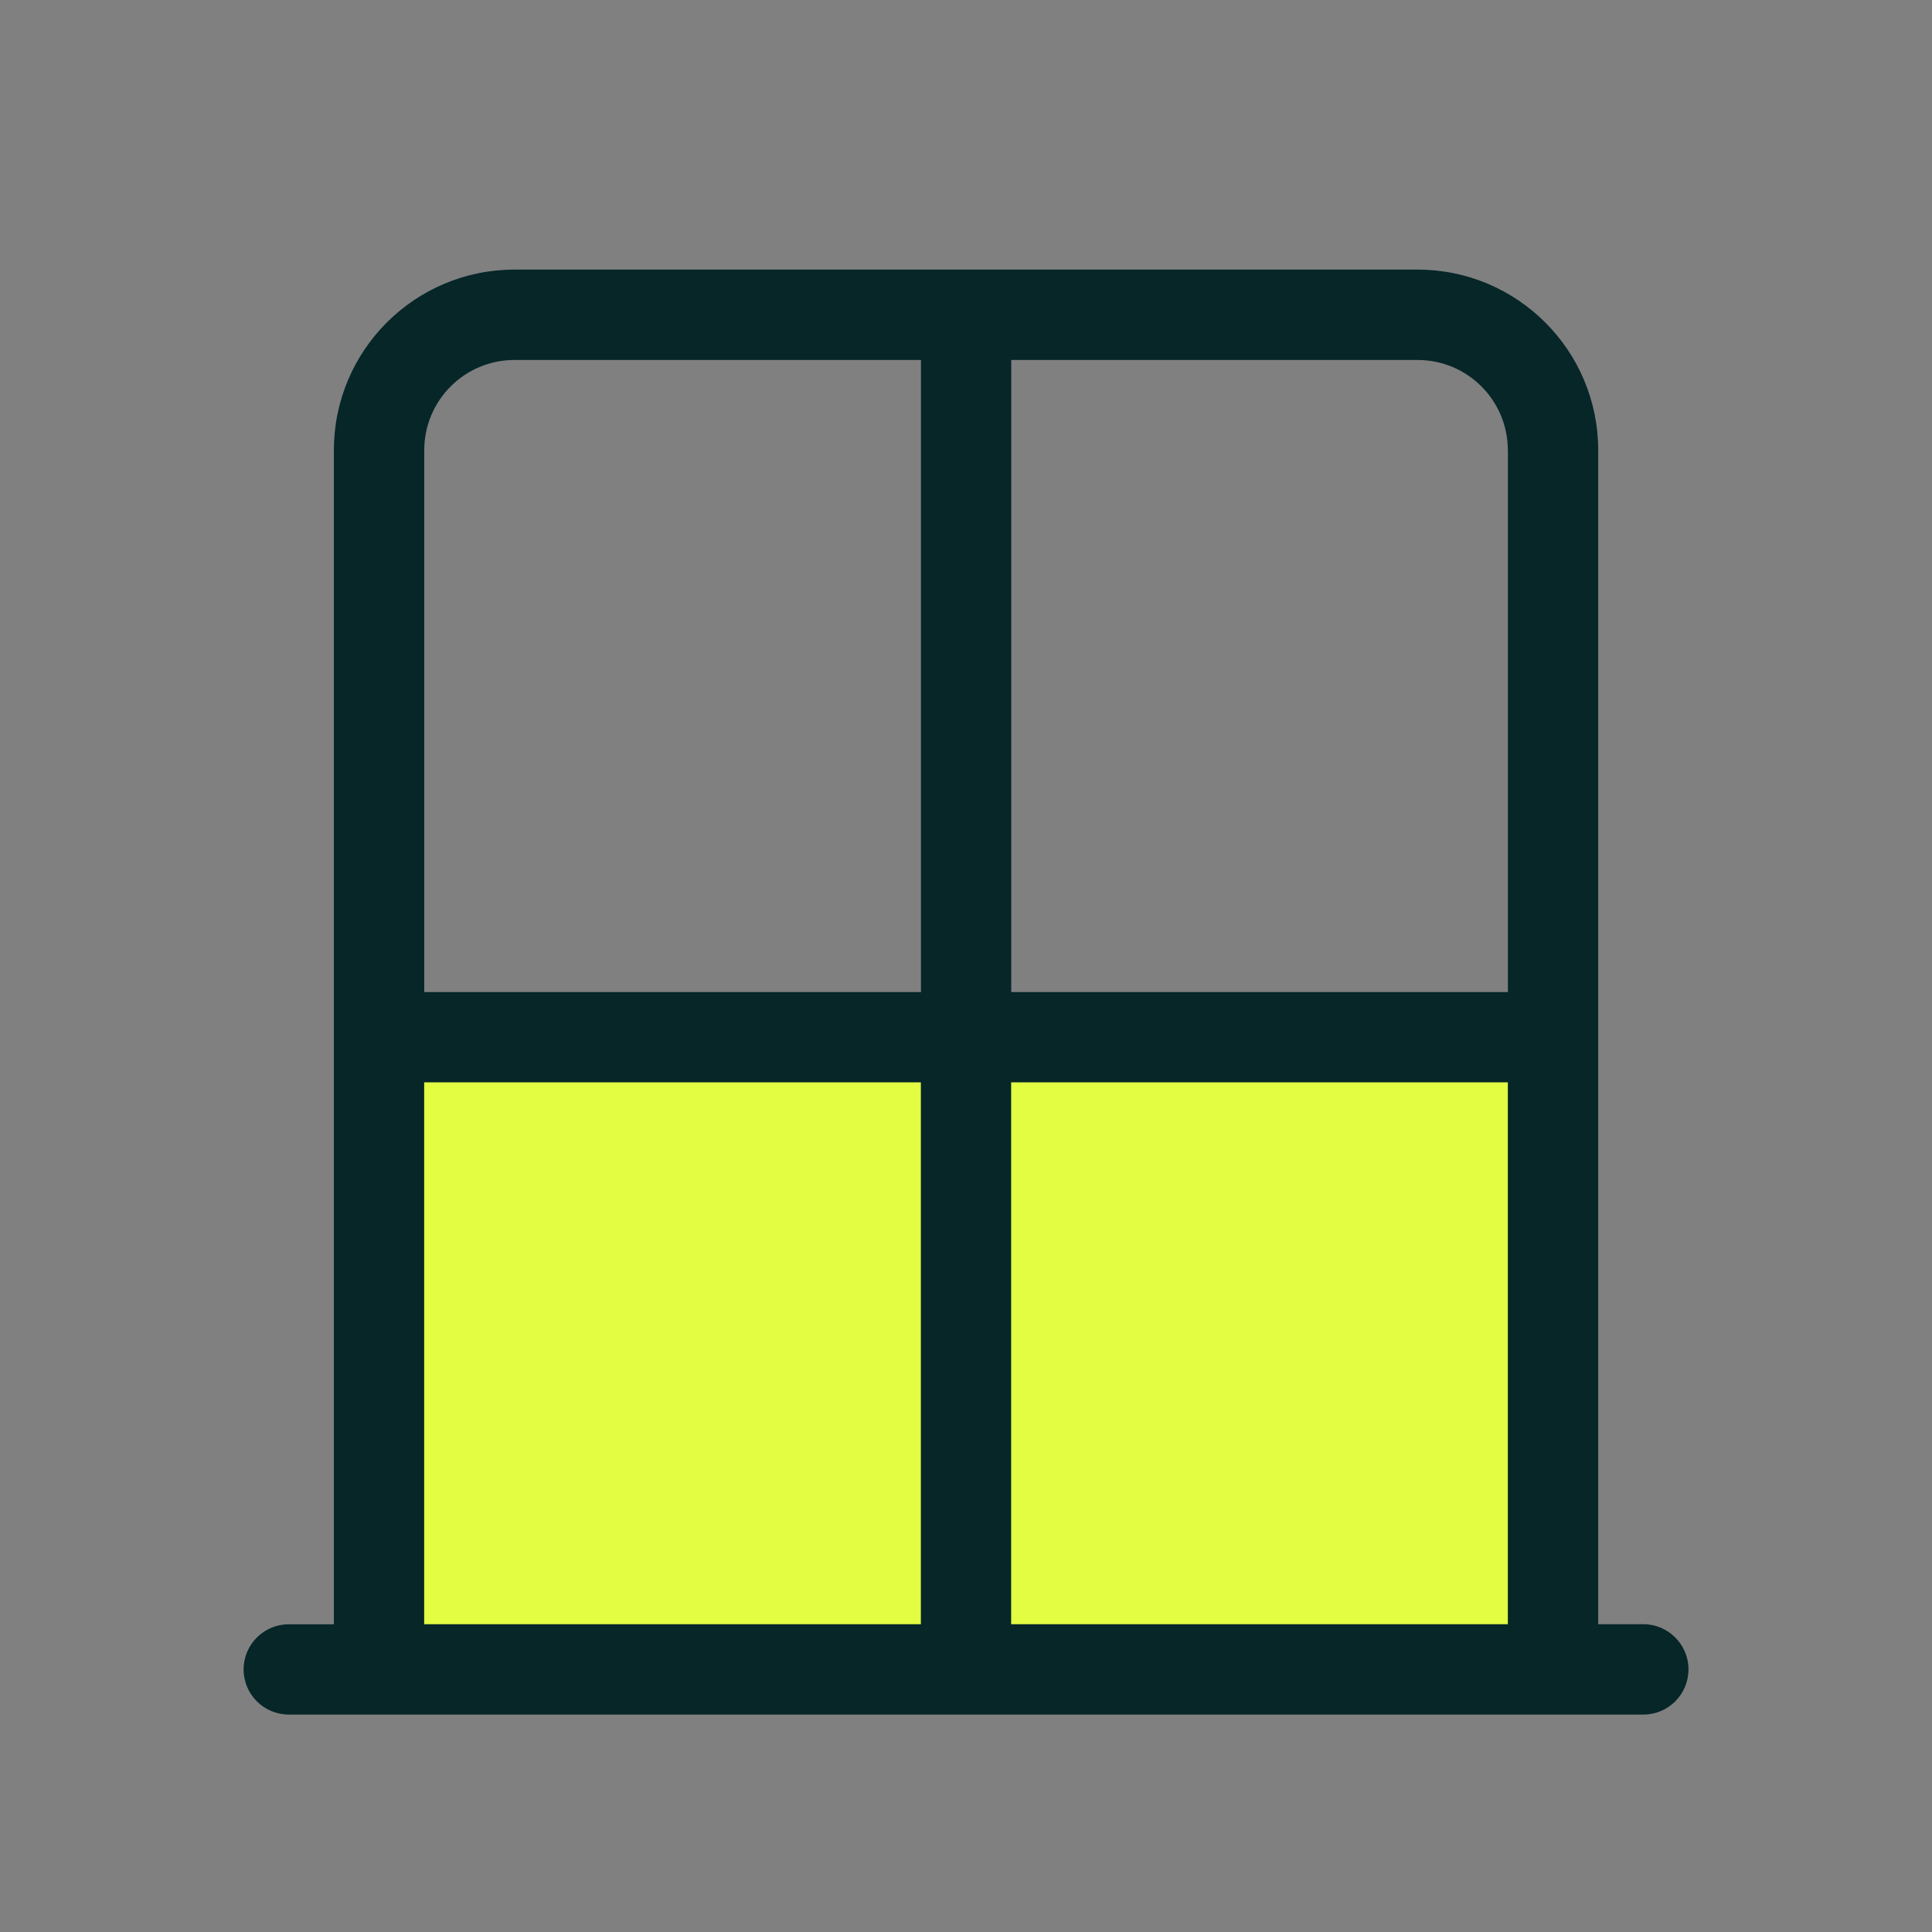
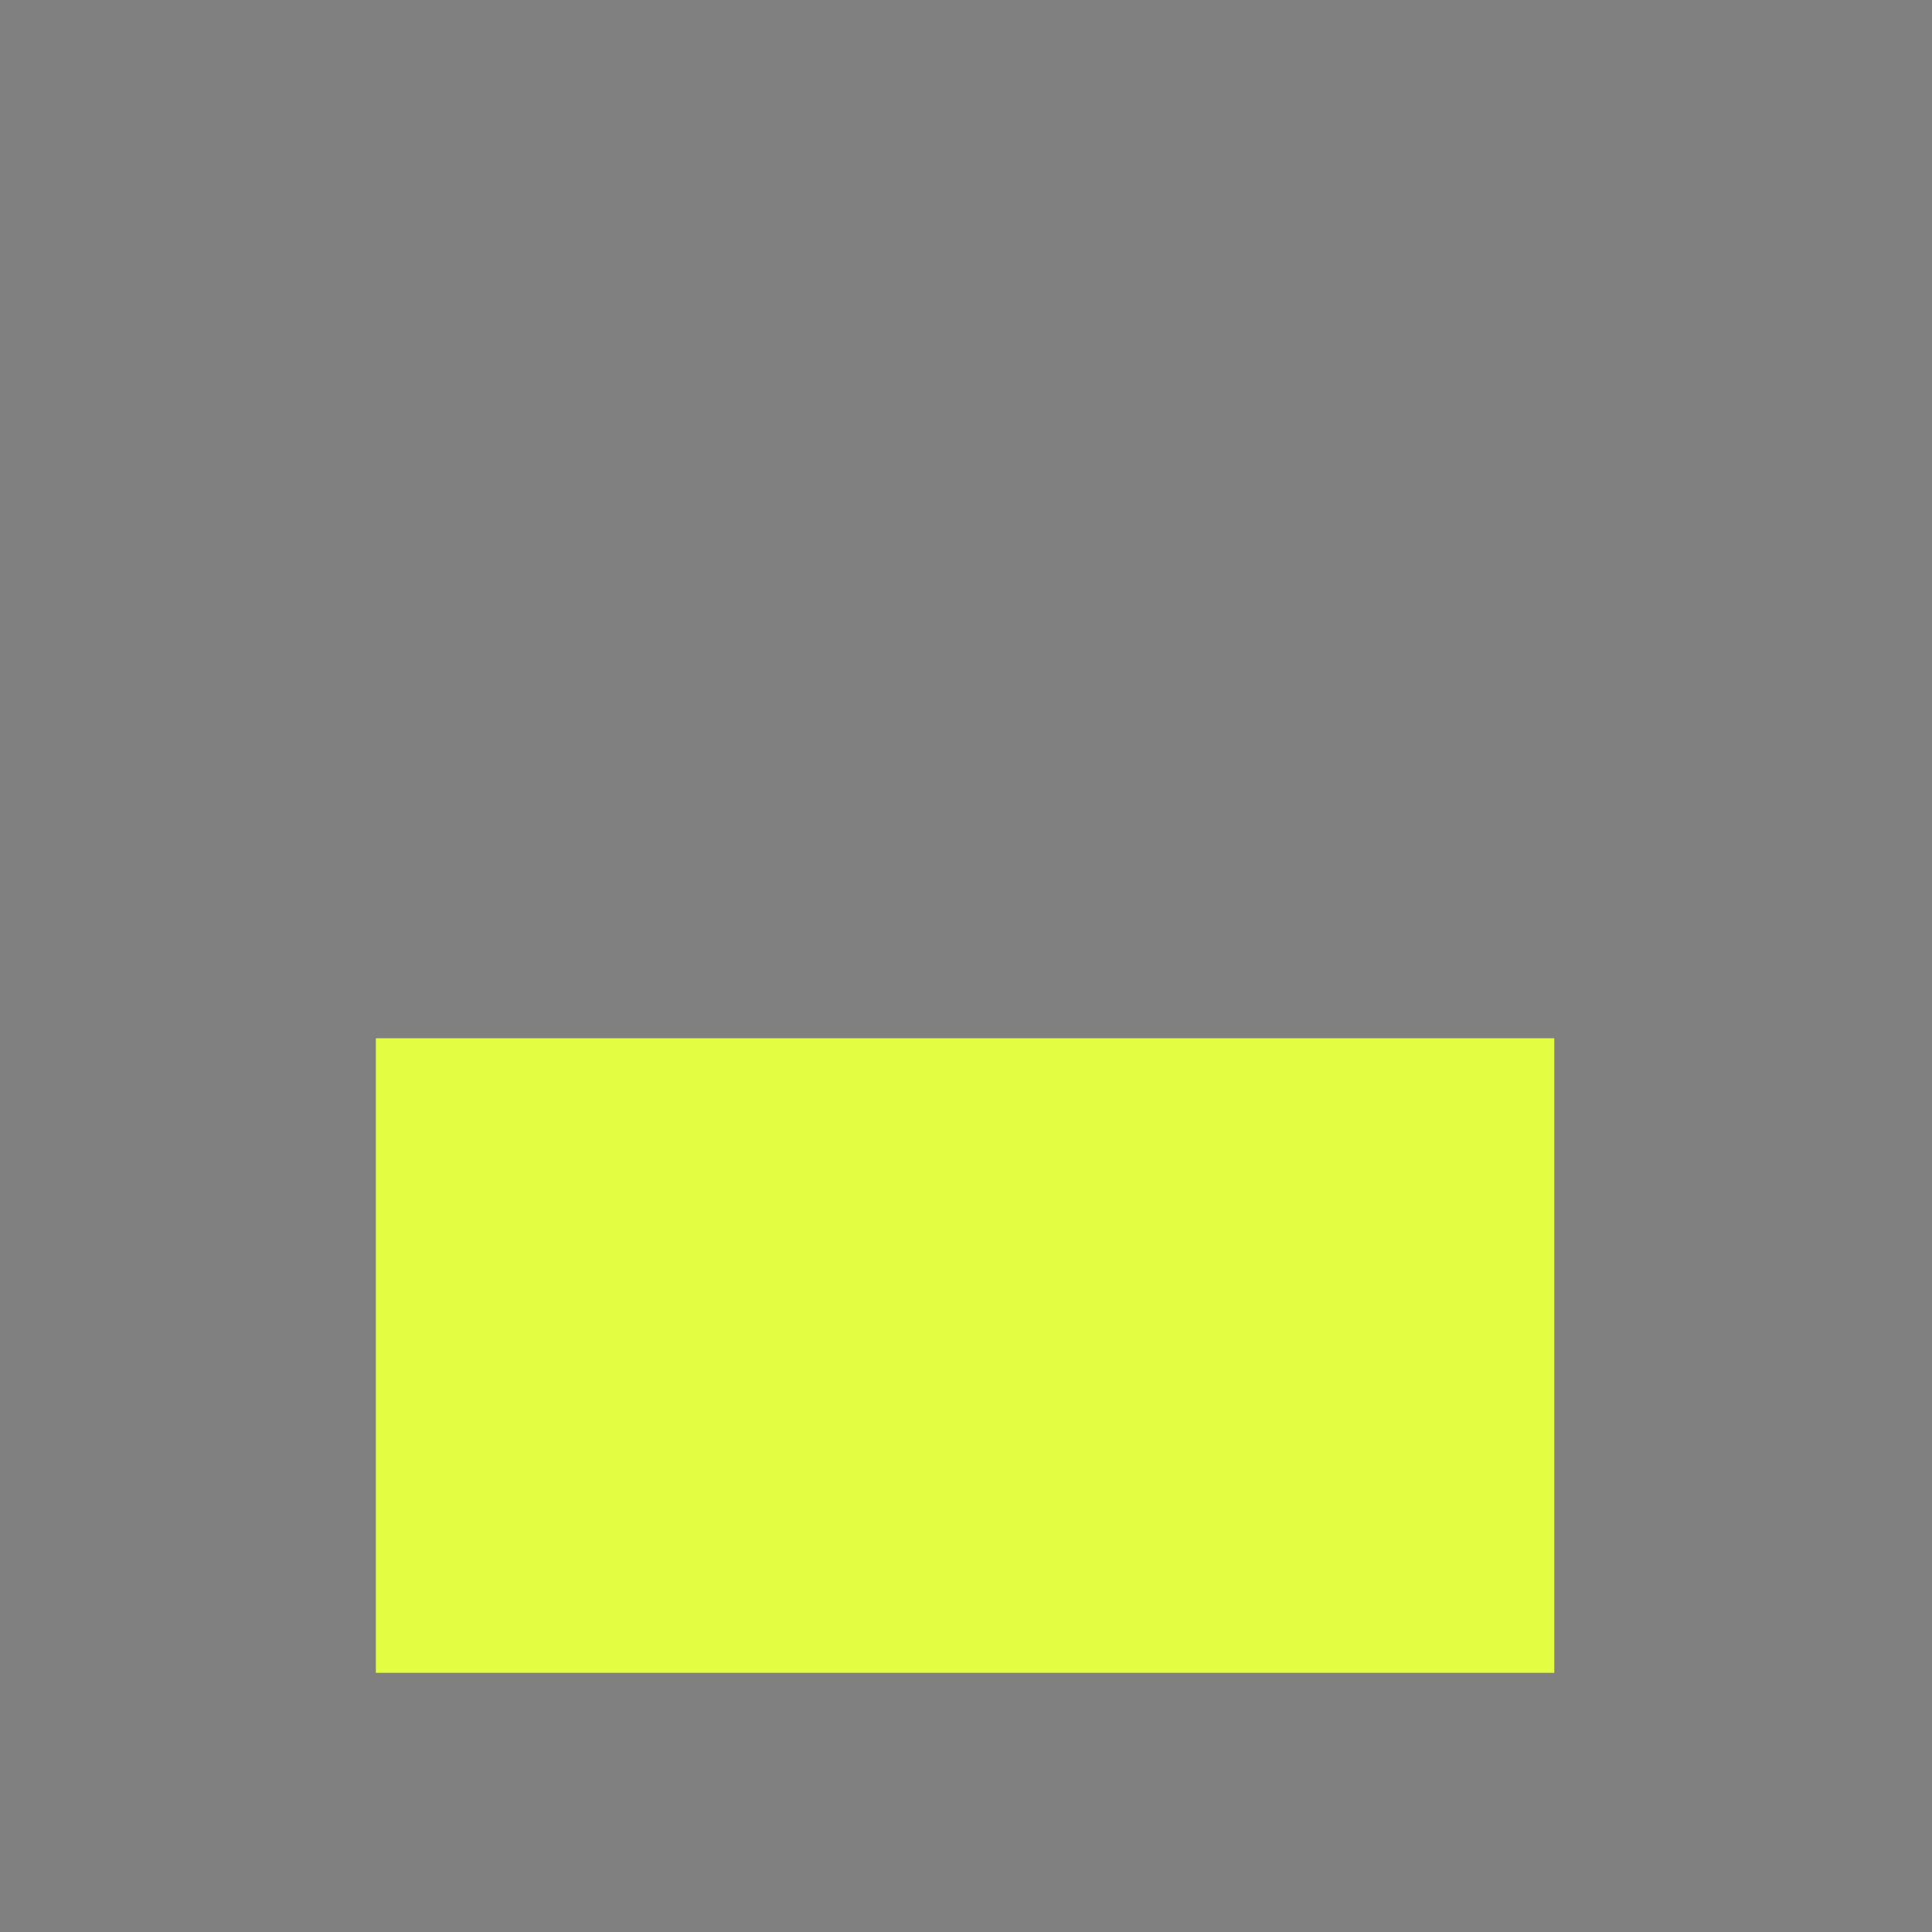
<svg xmlns="http://www.w3.org/2000/svg" id="Layer_2" data-name="Layer 2" viewBox="0 0 220 220">
  <rect x="0" y="0" width="220" height="220" fill="#808080" stroke="none" />
  <defs>
    <style>
      .cls-1 {
        fill: none;
      }

      .cls-2 {
        fill: #e2fd42;
      }

      .cls-3 {
        fill: #062628;
      }
    </style>
  </defs>
  <g id="Layer_1-2" data-name="Layer 1">
-     <rect class="cls-1" width="220" height="220" />
    <rect class="cls-2" x="42.8" y="118.23" width="134.19" height="72.26" />
-     <path class="cls-3" d="M192.27,190.1c0,2.84-2.3,5.14-5.14,5.14H32.88c-2.84,0-5.14-2.31-5.14-5.14s2.3-5.14,5.14-5.14h5.14V51.27c0-11.36,9.21-20.57,20.57-20.57h102.83c11.36,0,20.57,9.21,20.57,20.57v133.68h5.14c2.83,0,5.14,2.31,5.14,5.14ZM104.86,40.99h-46.27c-5.68,0-10.28,4.6-10.28,10.28v61.7h56.56V40.99ZM104.86,123.25h-56.56v61.7h56.56v-61.7ZM171.7,51.27c0-5.68-4.6-10.28-10.28-10.28h-46.27v71.98h56.56v-61.7ZM171.7,123.25h-56.56v61.7h56.56v-61.7Z" />
  </g>
</svg>